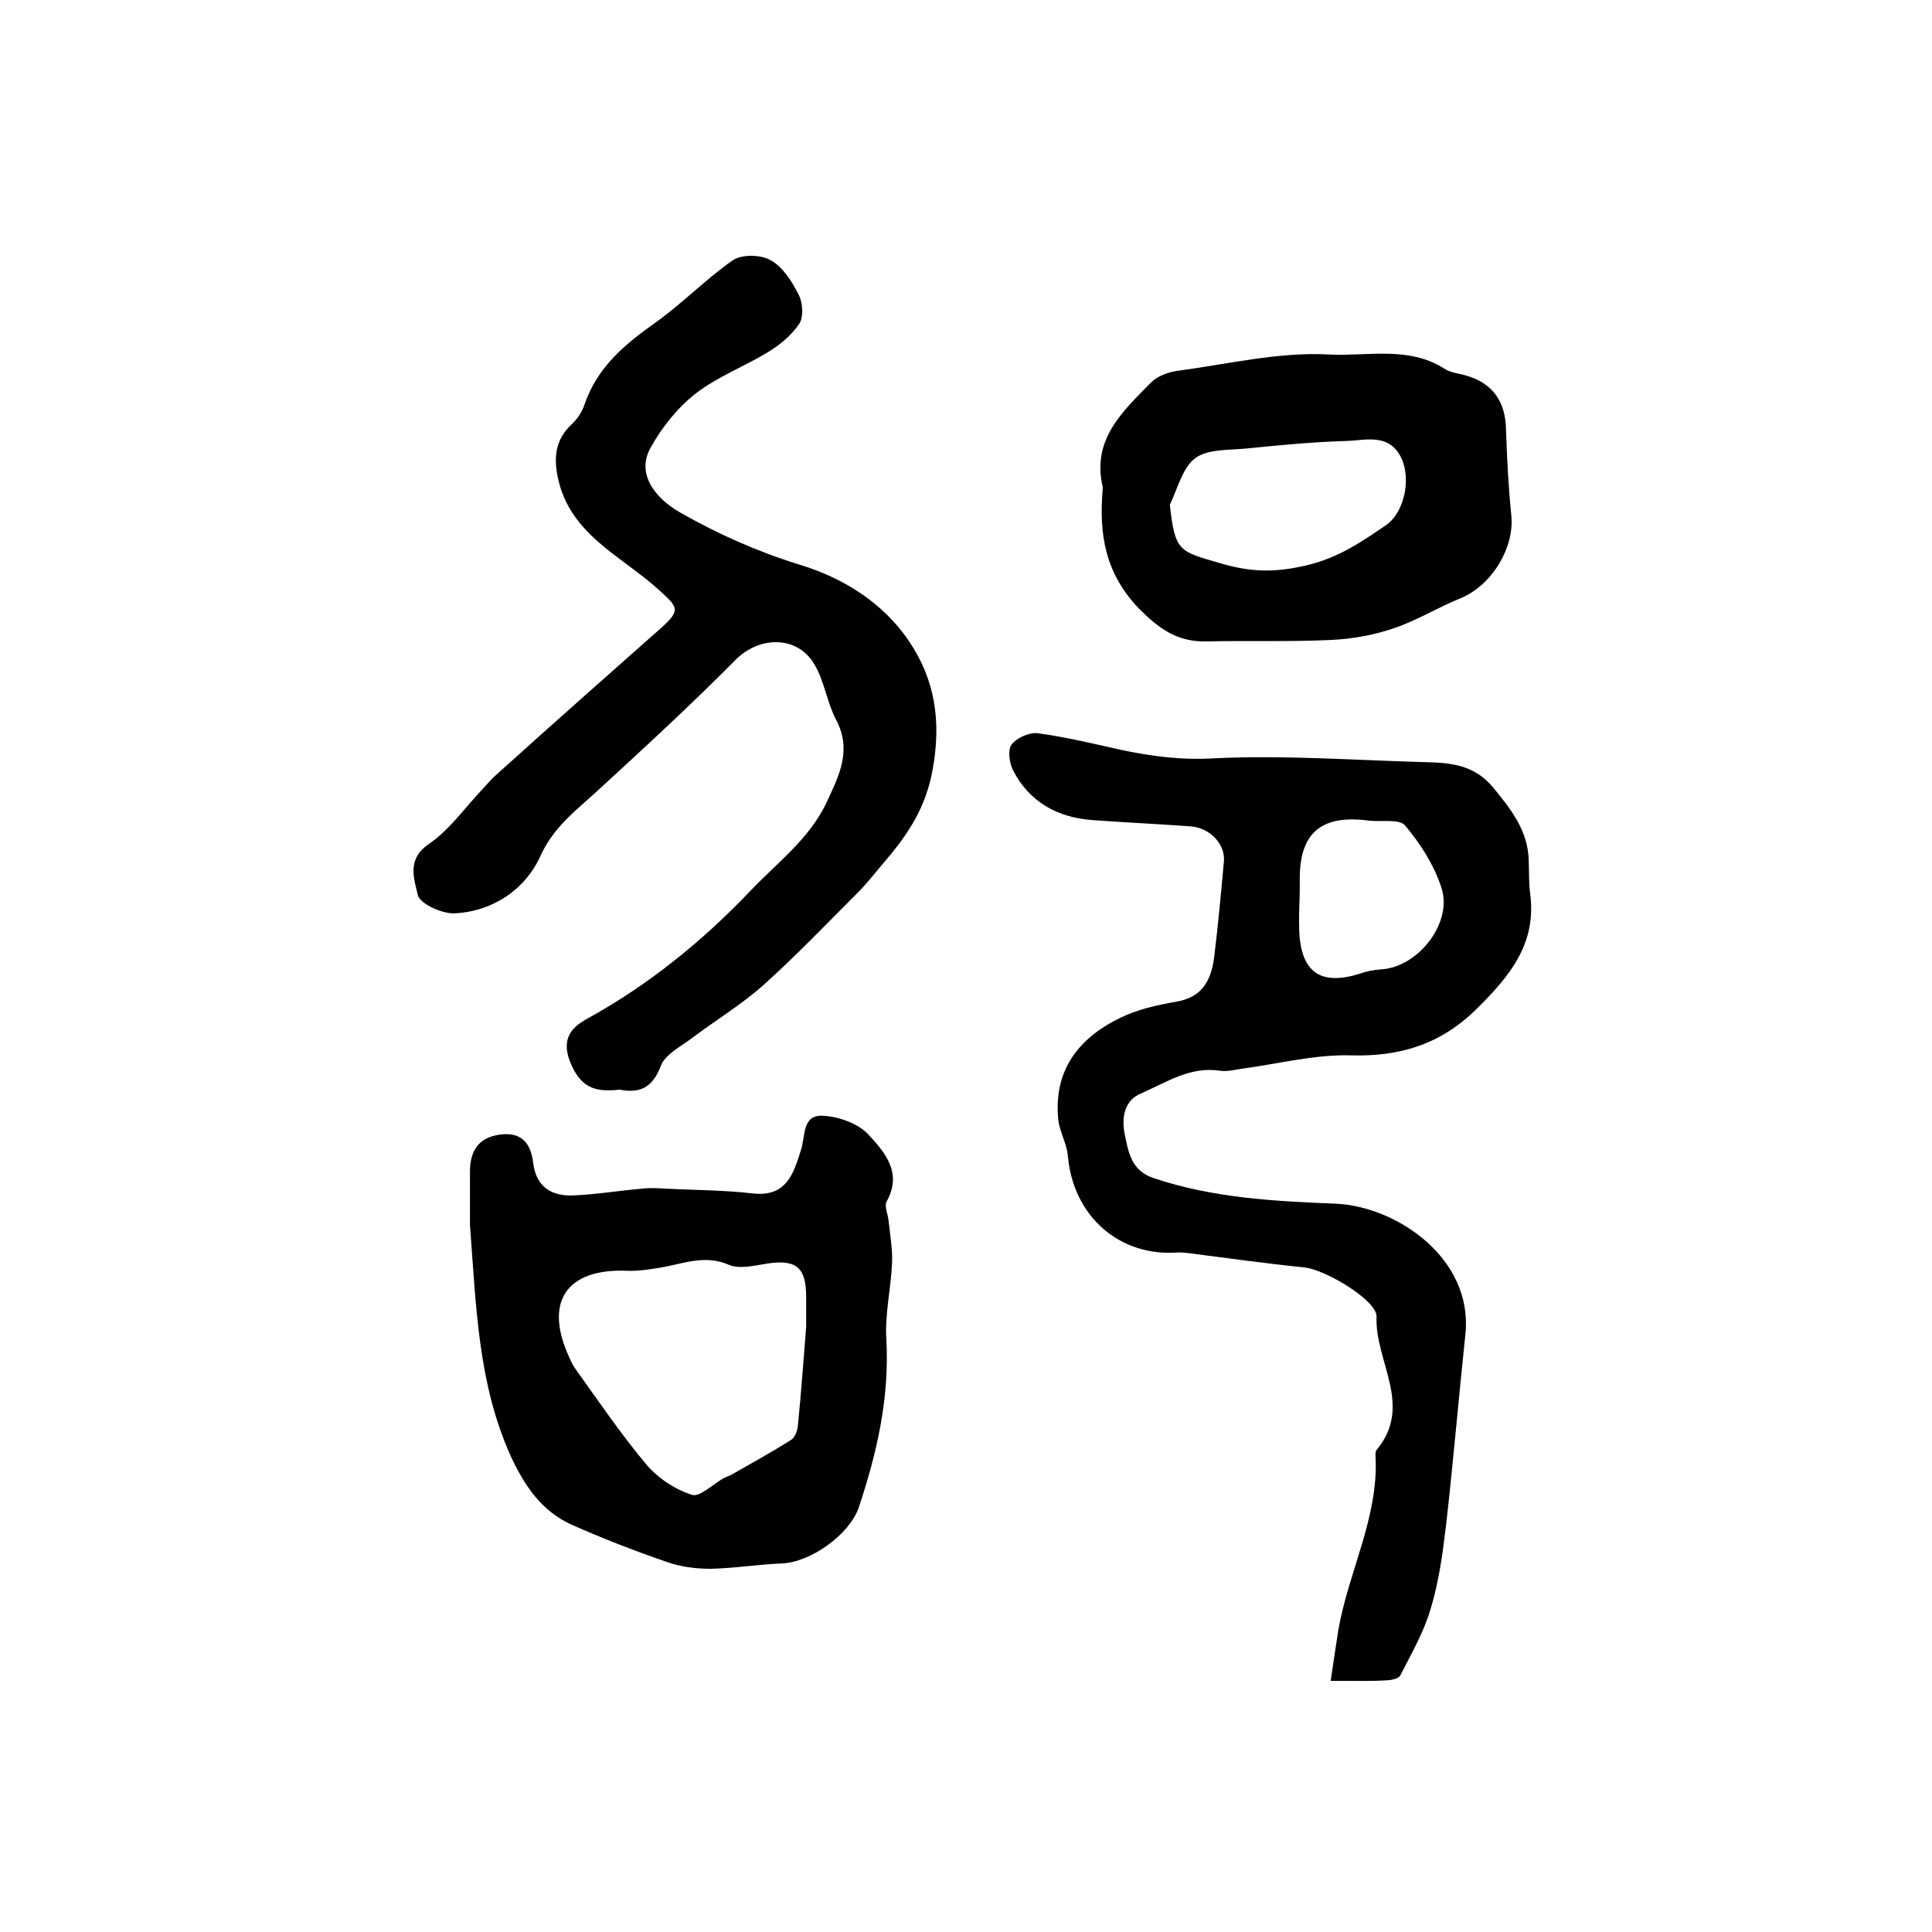
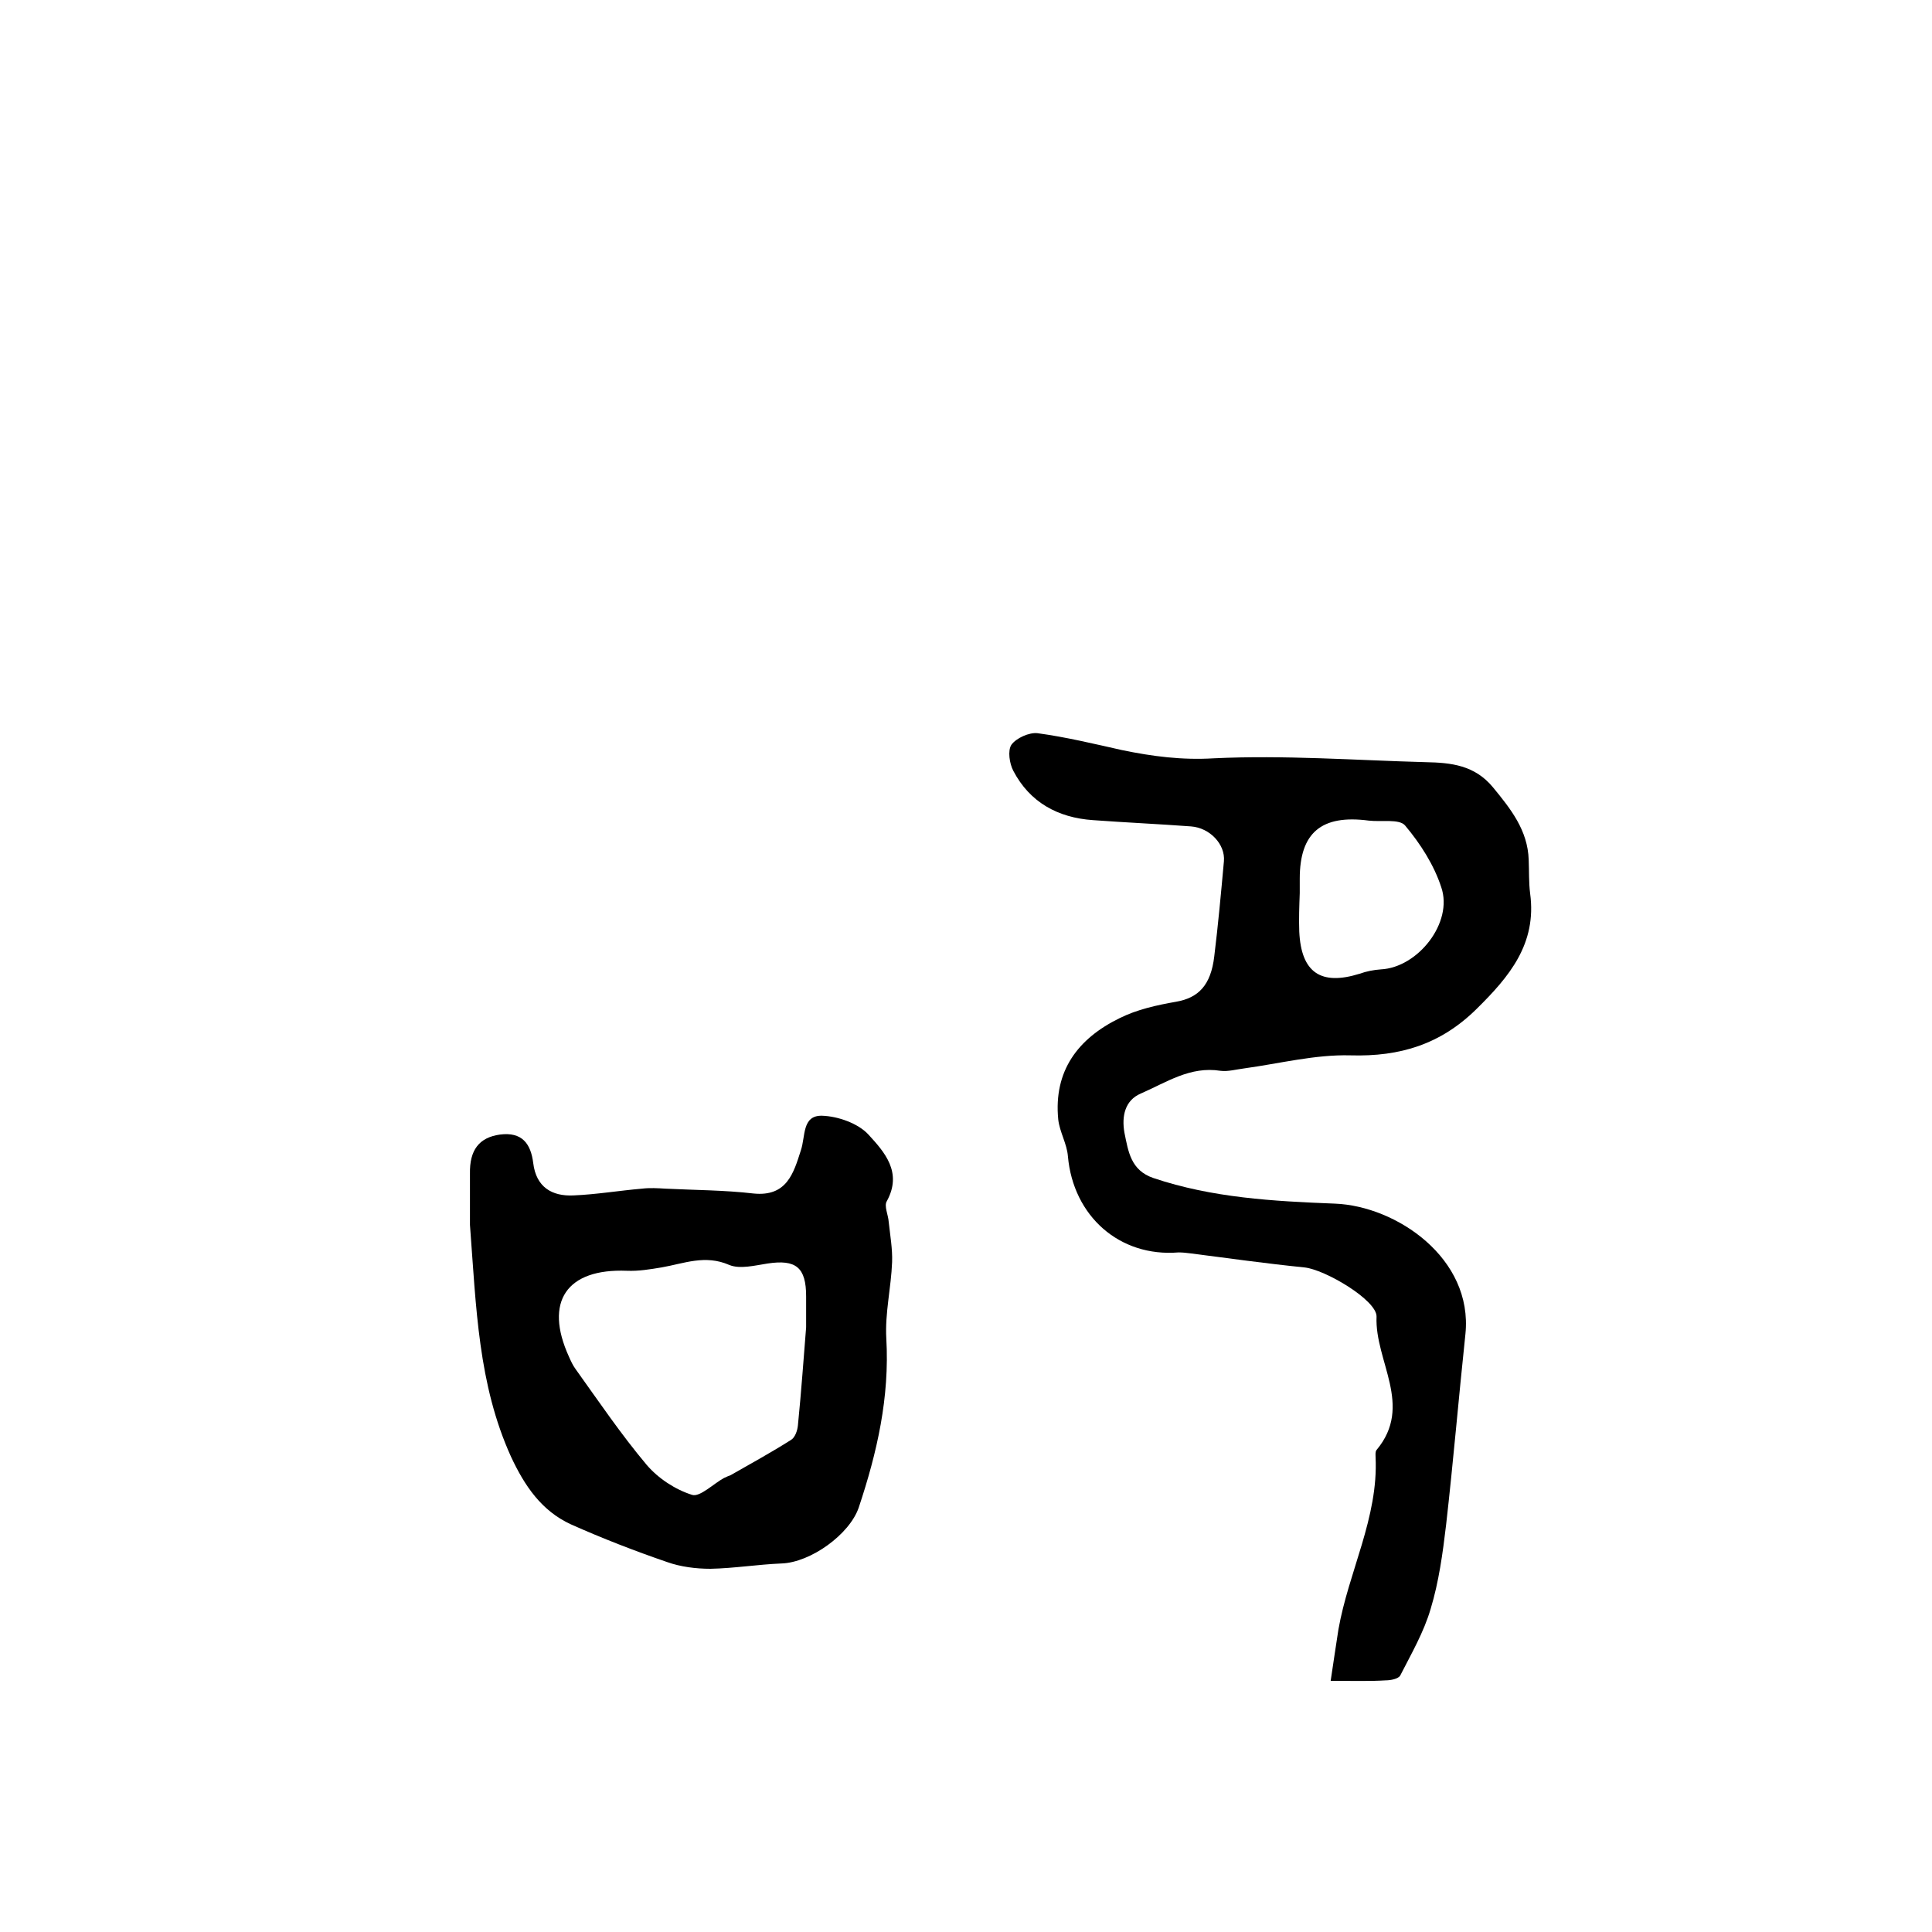
<svg xmlns="http://www.w3.org/2000/svg" version="1.1" id="图层_1" x="0px" y="0px" viewBox="0 0 400 400" style="enable-background:new 0 0 400 400;" xml:space="preserve">
  <style type="text/css">
	.st0{fill:#FFFFFF;}
</style>
  <g>
    <path d="M275.5,348c0.6-4.1,1.1-7.3,1.6-10.6c2.1-12,8.3-23.2,7.7-35.7c0-0.5-0.1-1.1,0.2-1.5c7.7-9.2-0.4-18.4,0-27.6   c0.1-3.4-10.7-9.8-15-10.2c-7.9-0.8-15.7-1.9-23.5-2.9c-0.8-0.1-1.6-0.2-2.5-0.2c-12.2,1-21.8-7.5-22.9-19.9c-0.2-2.6-1.7-5-2-7.6   c-1-10.1,4.1-16.8,12.7-21c3.6-1.8,7.7-2.7,11.7-3.4c4.6-0.8,7.2-3.4,7.9-9.4c0.8-6.5,1.4-13.1,2-19.7c0.3-3.5-2.9-6.9-6.8-7.2   c-6.7-0.5-13.5-0.8-20.3-1.3c-7.3-0.5-13.1-3.7-16.5-10.2c-0.8-1.5-1.2-4.2-0.4-5.4c1-1.4,3.7-2.6,5.4-2.4   c5.9,0.8,11.7,2.2,17.5,3.5c6.3,1.3,12.4,2.1,19,1.7c14.6-0.7,29.2,0.4,43.9,0.8c5.2,0.1,10.1,0.6,13.9,5.2c3.7,4.5,7.2,8.9,7.4,15   c0.1,2.3,0,4.7,0.3,7c1.4,10.4-4.3,17.2-11.1,23.9c-7.4,7.3-15.8,9.9-26.1,9.6c-7.3-0.2-14.7,1.7-22,2.7c-1.6,0.2-3.4,0.7-4.9,0.5   c-6.3-1-11.2,2.4-16.5,4.7c-3.3,1.4-4,4.7-3.4,8.1c0.8,3.9,1.3,7.8,6,9.4c12.2,4.1,24.8,4.8,37.6,5.3c12.7,0.5,28.6,11.3,27,27   c-1.4,13.2-2.5,26.3-4,39.5c-0.7,5.9-1.5,11.8-3.2,17.4c-1.4,4.8-4,9.3-6.3,13.8c-0.4,0.7-2,1-3,1C283.7,348.1,280.4,348,275.5,348   z M269.1,184.9C269.1,184.9,269.1,184.9,269.1,184.9c-0.1,2.7-0.2,5.3-0.1,8c0.4,8.5,4.5,11.2,12.5,8.7c1.4-0.5,2.9-0.8,4.4-0.9   c7.7-0.4,15-9.7,12.5-17c-1.5-4.6-4.3-9-7.5-12.8c-1.2-1.4-4.9-0.7-7.5-1c-9.8-1.3-14.3,2.5-14.3,12   C269.1,182.9,269.1,183.9,269.1,184.9z" />
-     <path d="M128.3,225.6c-4.6,0.5-7.7-0.1-9.9-4.9c-2.3-5-0.7-7.7,3.2-9.8c12.7-7,23.8-16,33.8-26.5c5.6-5.9,12.2-10.7,15.8-18.4   c2.6-5.6,5.2-10.7,1.9-17c-1.9-3.6-2.4-7.9-4.4-11.3c-3.5-6.2-11.5-6.1-16.5-1C143,146,133.2,155,123.4,164   c-4.4,4-8.8,7.3-11.5,13.2c-3.1,6.9-9.8,11.5-17.8,11.9c-2.6,0.1-7.2-2-7.6-3.8c-0.7-3.2-2.4-7.3,2.2-10.5c4.3-2.9,7.4-7.4,11-11.2   c1.1-1.2,2.2-2.5,3.5-3.6c11.2-10.1,22.5-20.1,33.8-30.1c4-3.6,3.3-4.2-0.4-7.6c-7.7-7.1-18.6-11.5-21.1-23.4   c-0.9-4.2-0.5-7.9,2.8-11c1.2-1.1,2.2-2.6,2.7-4.1c2.6-7.7,8.3-12.5,14.7-17c5.6-4,10.4-9,16-12.9c1.9-1.3,5.9-1.2,7.9,0   c2.5,1.4,4.4,4.4,5.8,7.2c0.8,1.6,1,4.5,0.1,5.9c-1.6,2.4-4,4.4-6.5,5.9c-4.9,3-10.5,5.1-15,8.6c-3.7,2.9-7,7-9.3,11.2   c-2.8,4.9,0.2,10,6.1,13.4c7.9,4.5,16,8.1,24.7,10.8c9,2.7,17.4,7.9,22.8,16c5.3,7.9,6.6,16.5,4.8,26.4c-1.4,7.8-5,13.3-9.7,18.8   c-1.9,2.2-3.7,4.6-5.8,6.7c-6.5,6.5-12.8,13.1-19.6,19.2c-4.5,4-9.8,7.2-14.7,10.9c-2.4,1.8-5.6,3.4-6.5,5.8   C135.1,225.3,132.3,226.4,128.3,225.6z" />
    <path d="M97.3,253.6c0-2.6,0-6.6,0-10.6c-0.1-4.9,1.9-7.5,6.2-8.1c4.6-0.6,6.4,1.9,6.9,5.9c0.6,5,3.9,6.9,8.3,6.7   c4.8-0.2,9.5-1,14.2-1.4c1.6-0.2,3.3-0.1,4.9,0c6.1,0.3,12.2,0.3,18.2,1c6.9,0.7,8.3-4.2,9.8-8.9c1-2.9,0.2-7.3,4.4-7.2   c3.3,0.1,7.5,1.6,9.6,3.9c3.3,3.6,7.1,7.8,3.8,13.8c-0.6,1,0.3,2.8,0.4,4.3c0.3,2.8,0.8,5.6,0.7,8.3c-0.2,5.3-1.5,10.6-1.2,15.8   c0.7,12.2-1.9,23.6-5.7,35c-1.9,5.6-10,11.4-16,11.6c-4.9,0.2-9.8,1-14.7,1.1c-3,0-6.2-0.4-9-1.4c-6.7-2.3-13.4-4.9-19.9-7.8   c-6.1-2.8-9.6-8-12.4-14C99,286.6,98.6,270.8,97.3,253.6z M166.9,274.8c0-2.7,0-4.5,0-6.4c0-6-2.1-7.7-8-6.8   c-2.6,0.4-5.7,1.2-7.9,0.3c-5-2.2-9.4-0.3-14,0.5c-2.4,0.4-4.8,0.8-7.2,0.7c-12.5-0.5-17.2,6.4-12,17.8c0.4,0.9,0.8,1.8,1.4,2.6   c4.8,6.7,9.4,13.5,14.7,19.8c2.4,2.8,5.9,5.1,9.4,6.2c1.6,0.5,4.4-2.3,6.6-3.5c0.4-0.2,0.9-0.4,1.4-0.6c4.2-2.4,8.4-4.7,12.5-7.3   c0.8-0.5,1.3-1.9,1.4-3C165.9,288.1,166.4,281,166.9,274.8z" />
-     <path d="M228.3,101.3c0-0.2,0-0.3,0-0.5c-2.3-9.8,4.1-15.6,10-21.6c1.3-1.3,3.4-2.1,5.3-2.4c10.6-1.4,21.2-4,31.7-3.4   c7.8,0.4,16.3-1.8,23.7,2.9c1.3,0.9,3.1,1,4.7,1.5c5.4,1.6,8,5.4,8.1,11.1c0.2,5.9,0.5,11.9,1.1,17.8c0.7,6.7-4.1,14.6-10.6,17.2   c-4.7,1.9-9,4.6-13.8,6.2c-4.1,1.4-8.6,2.2-13,2.4c-8.6,0.4-17.2,0.1-25.8,0.3c-5.9,0.1-9.6-2.5-13.9-6.8   C228.8,118.7,227.5,110.6,228.3,101.3z M242.2,104.5c1.1,9.8,1.9,9.6,10.4,12.1c6.4,1.9,11.4,2,18.1,0.4c6.6-1.6,11.3-4.9,16.3-8.3   c4-2.8,5.3-10.3,2.8-14.5c-2.6-4.5-7.3-3-11.1-2.9c-7,0.2-14.1,0.9-21.1,1.6c-3.5,0.3-7.7,0.1-10.2,2   C244.8,96.9,243.8,101.2,242.2,104.5z" />
  </g>
</svg>